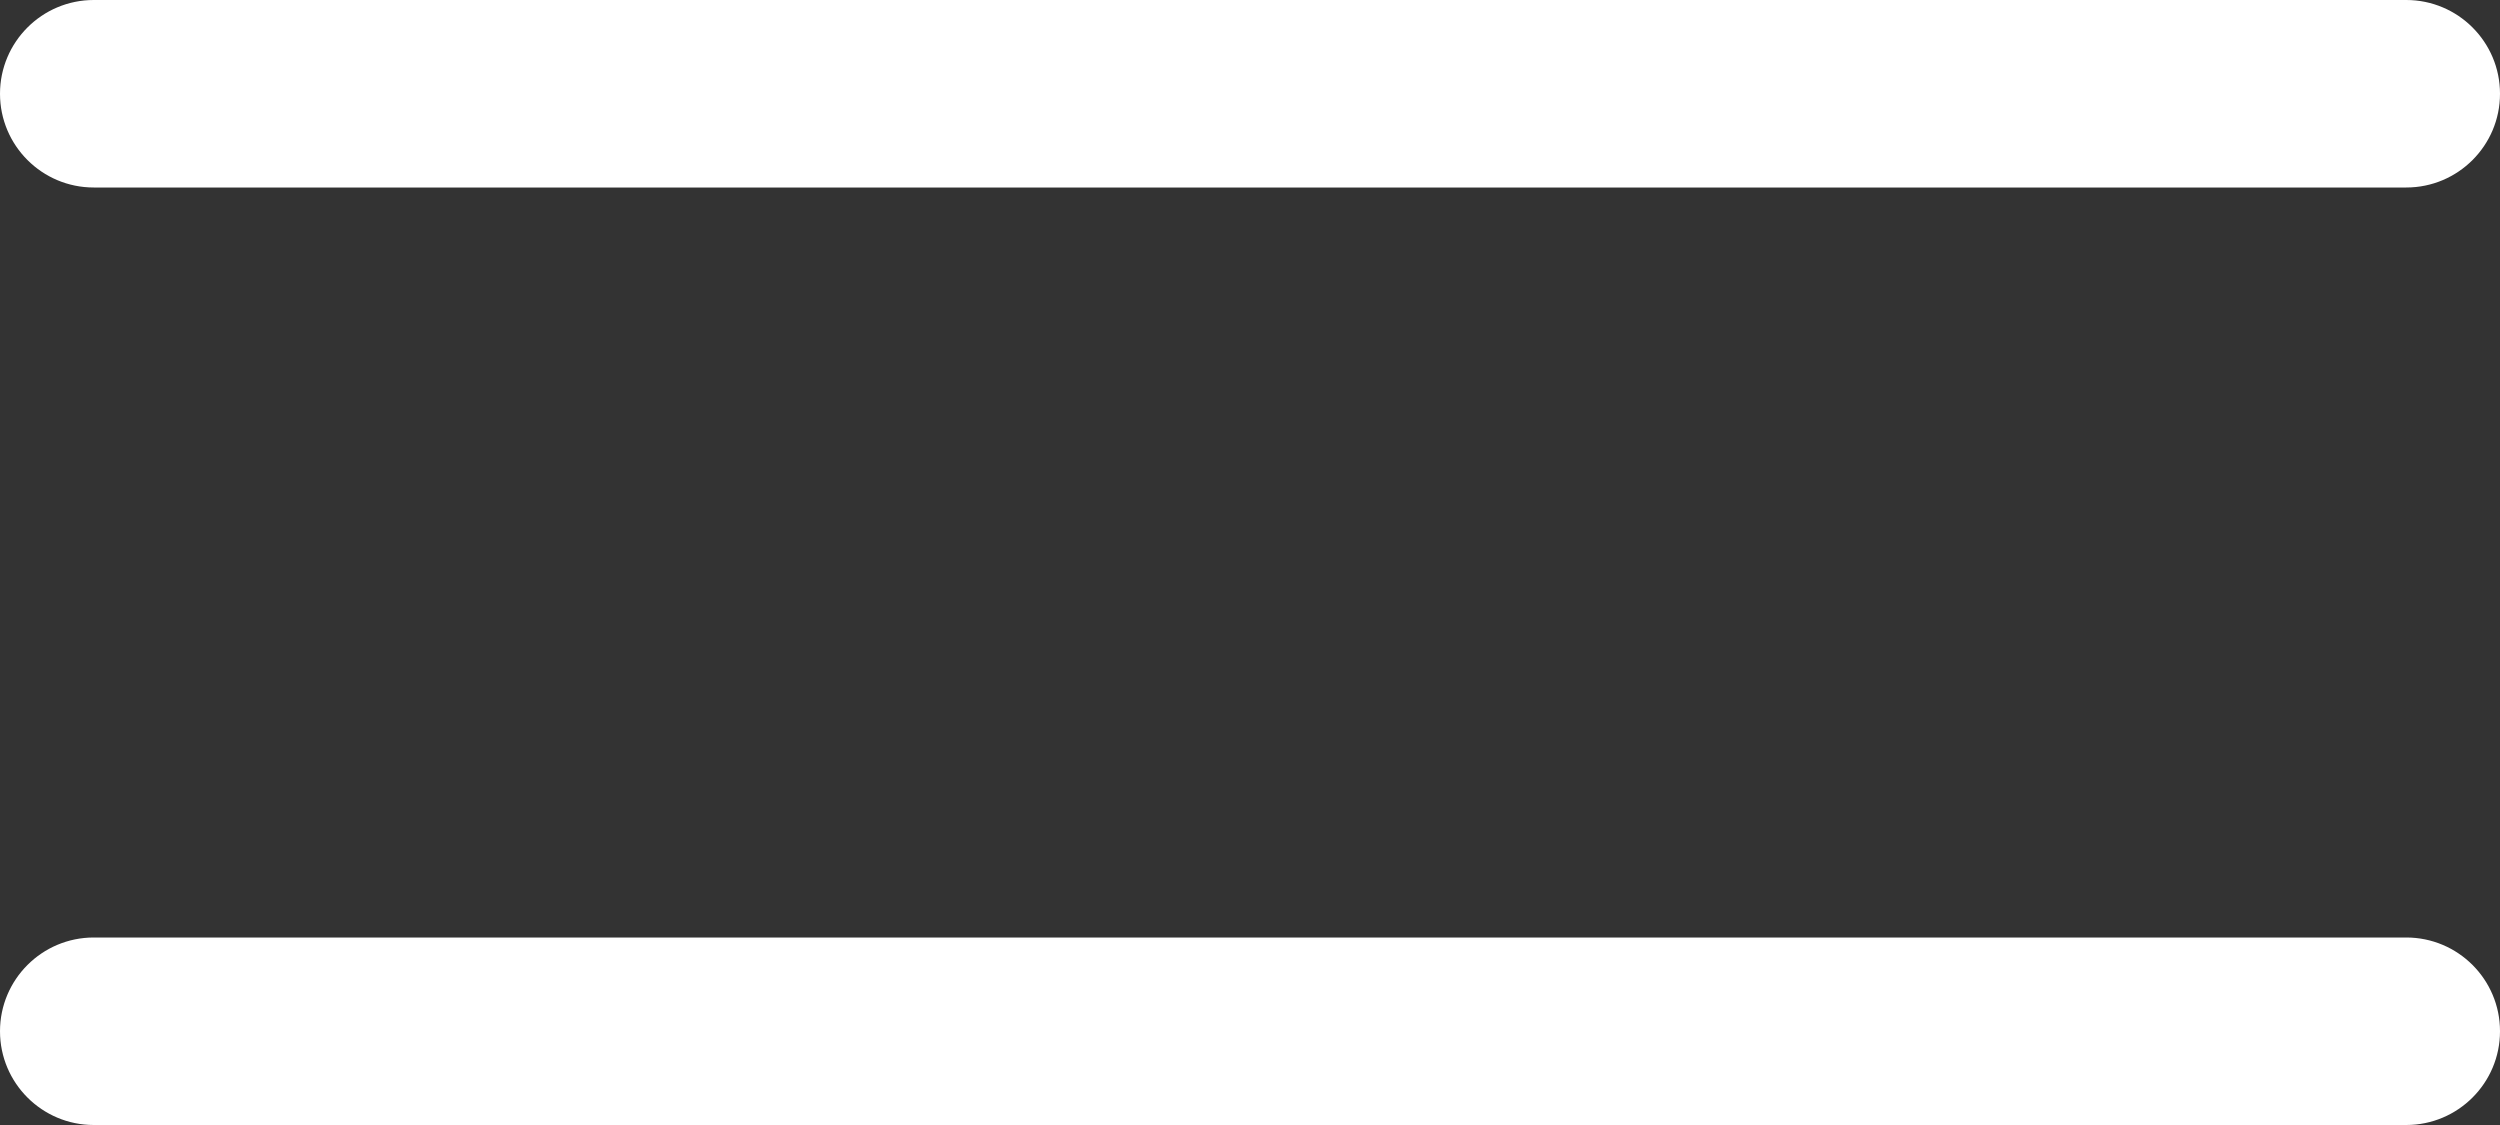
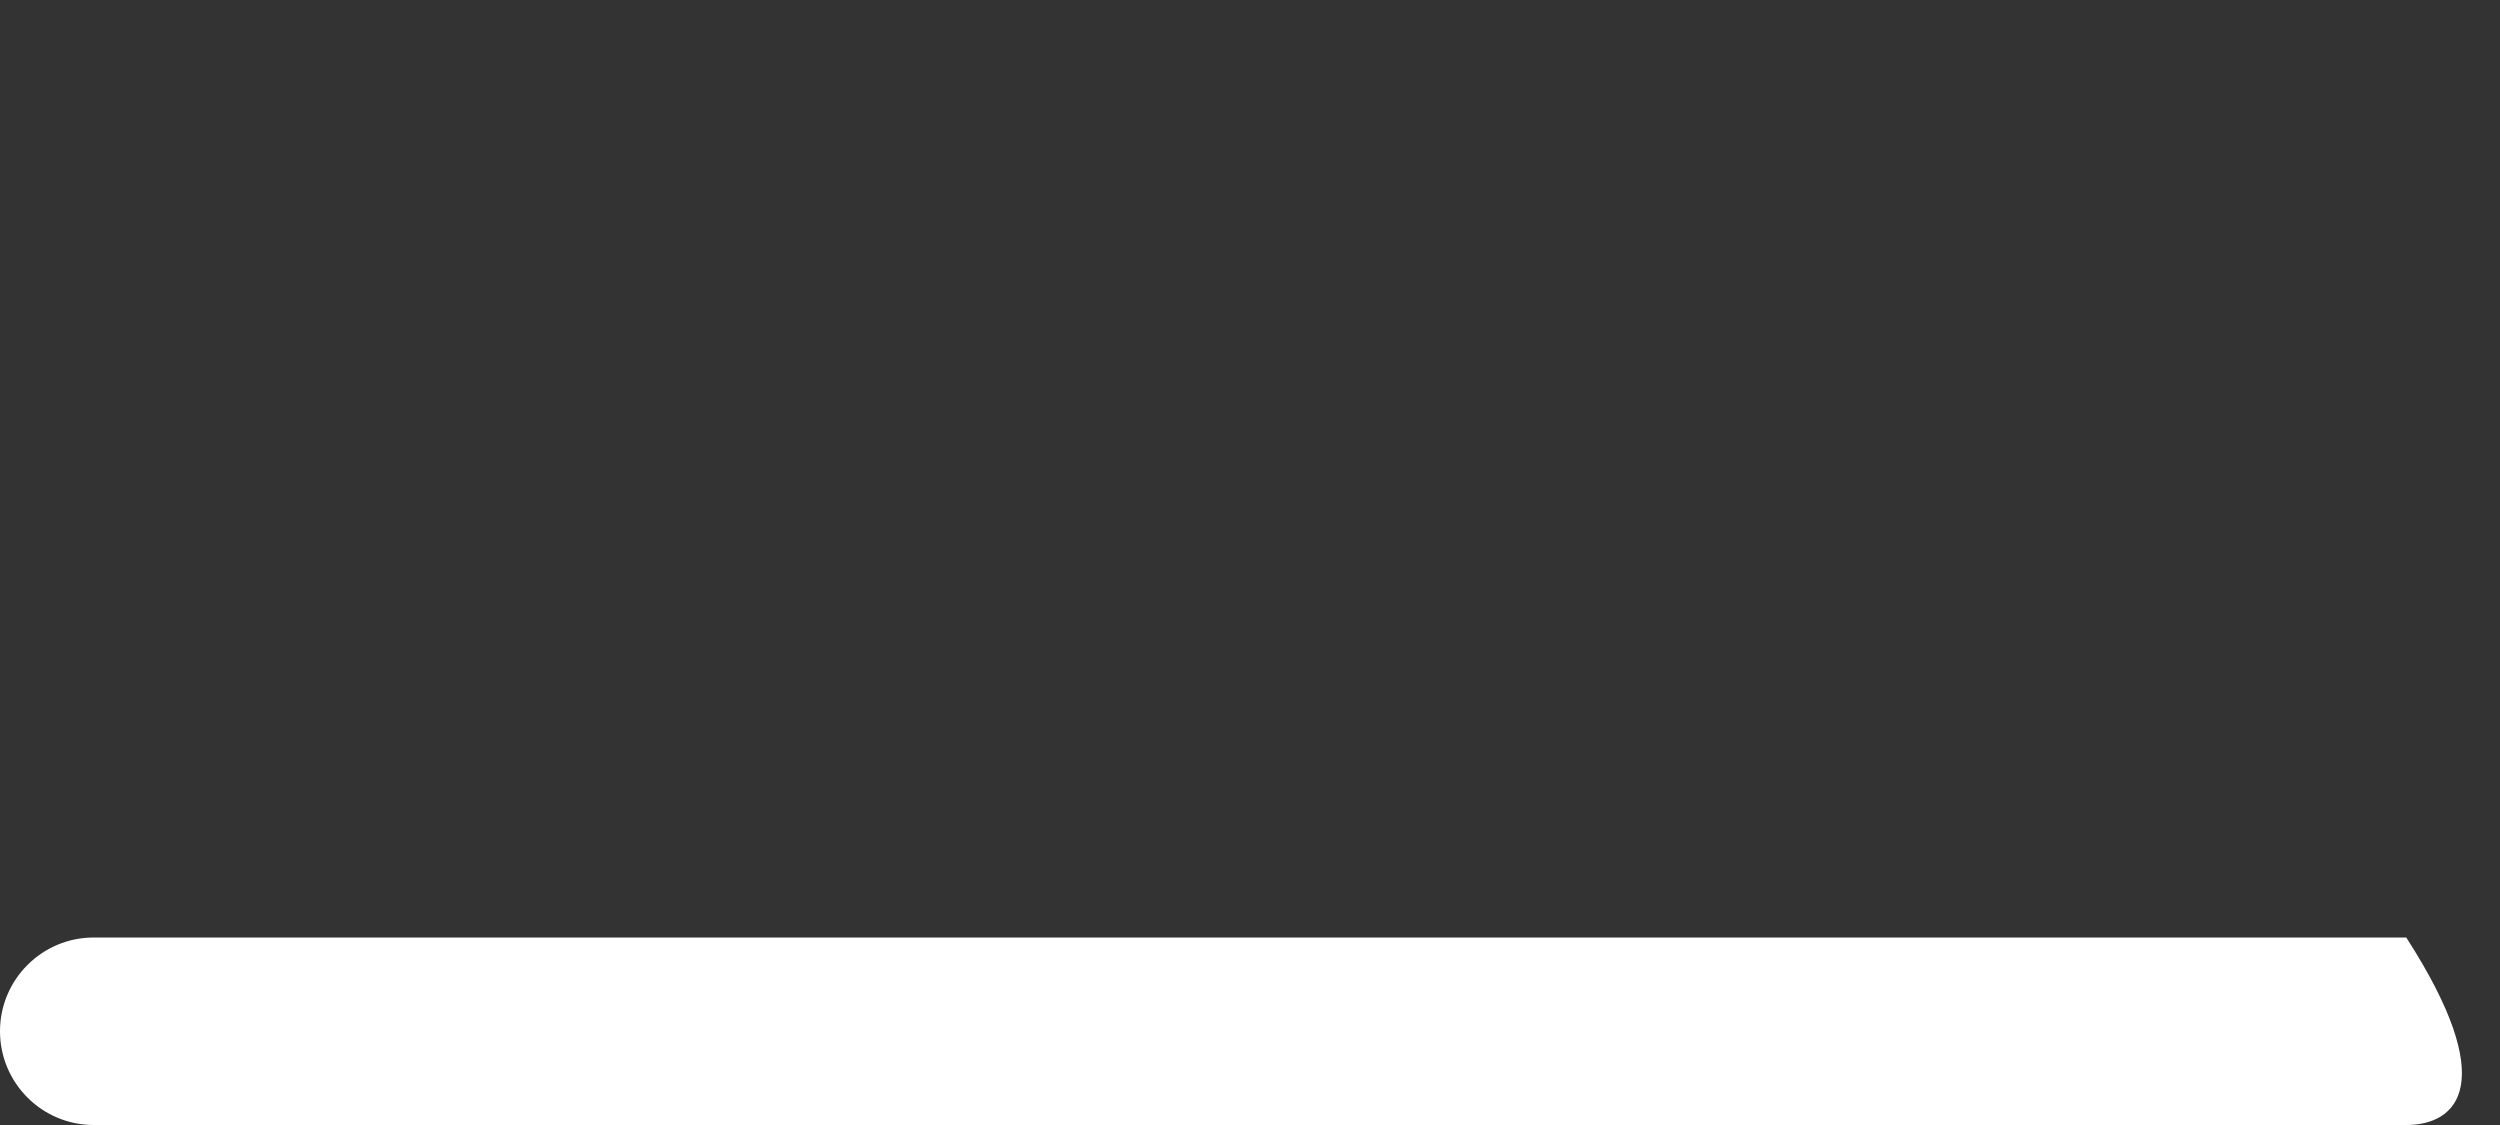
<svg xmlns="http://www.w3.org/2000/svg" width="40" height="18" viewBox="0 0 40 18" fill="none">
  <rect x="0" y="0" width="40" height="18" fill="#333333" stroke="none" />
-   <path d="M0 1.5C0 0.672 0.672 0 1.5 0H38.5C39.328 0 40 0.672 40 1.5C40 2.328 39.328 3 38.5 3H1.5C0.672 3 0 2.328 0 1.5Z" fill="white" />
-   <path d="M0 16.5C0 15.672 0.672 15 1.5 15H38.5C39.328 15 40 15.672 40 16.5C40 17.328 39.328 18 38.5 18H1.5C0.672 18 0 17.328 0 16.5Z" fill="white" />
+   <path d="M0 16.5C0 15.672 0.672 15 1.5 15H38.5C40 17.328 39.328 18 38.5 18H1.5C0.672 18 0 17.328 0 16.5Z" fill="white" />
</svg>